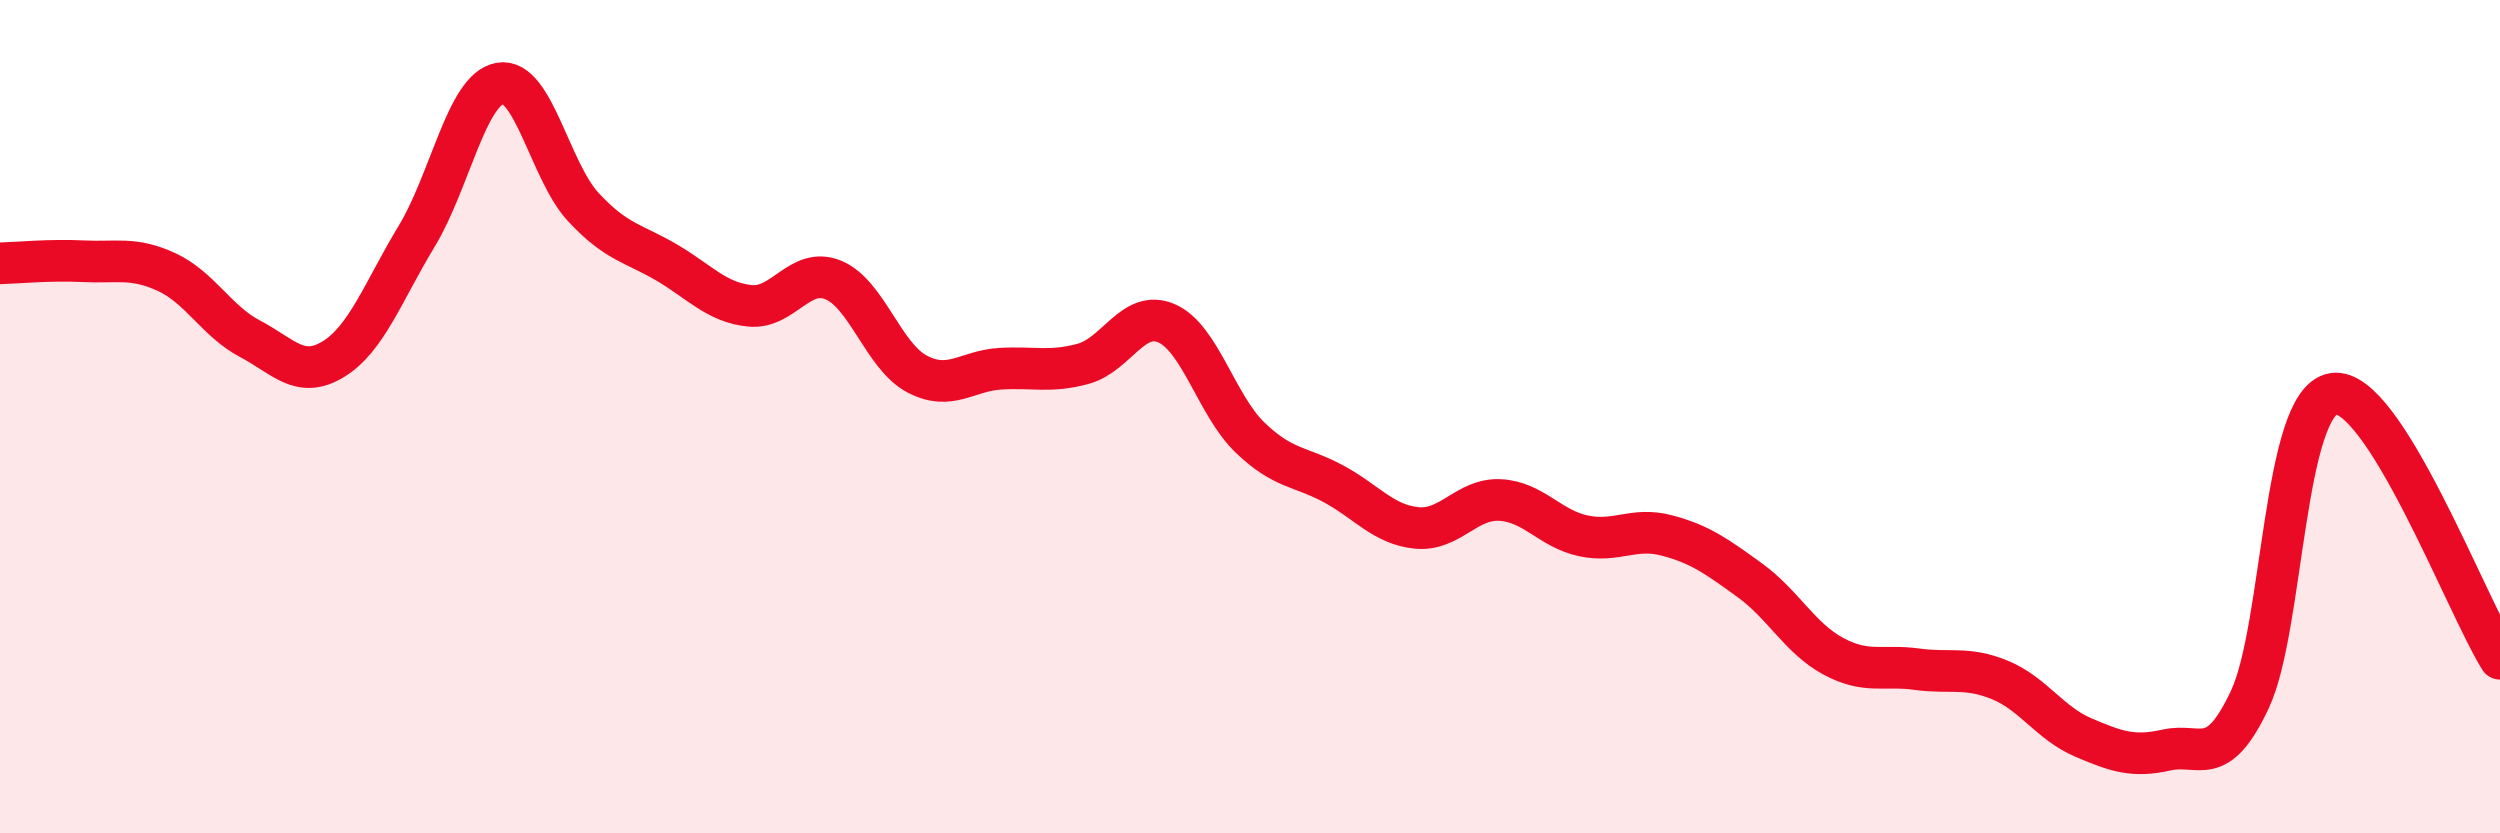
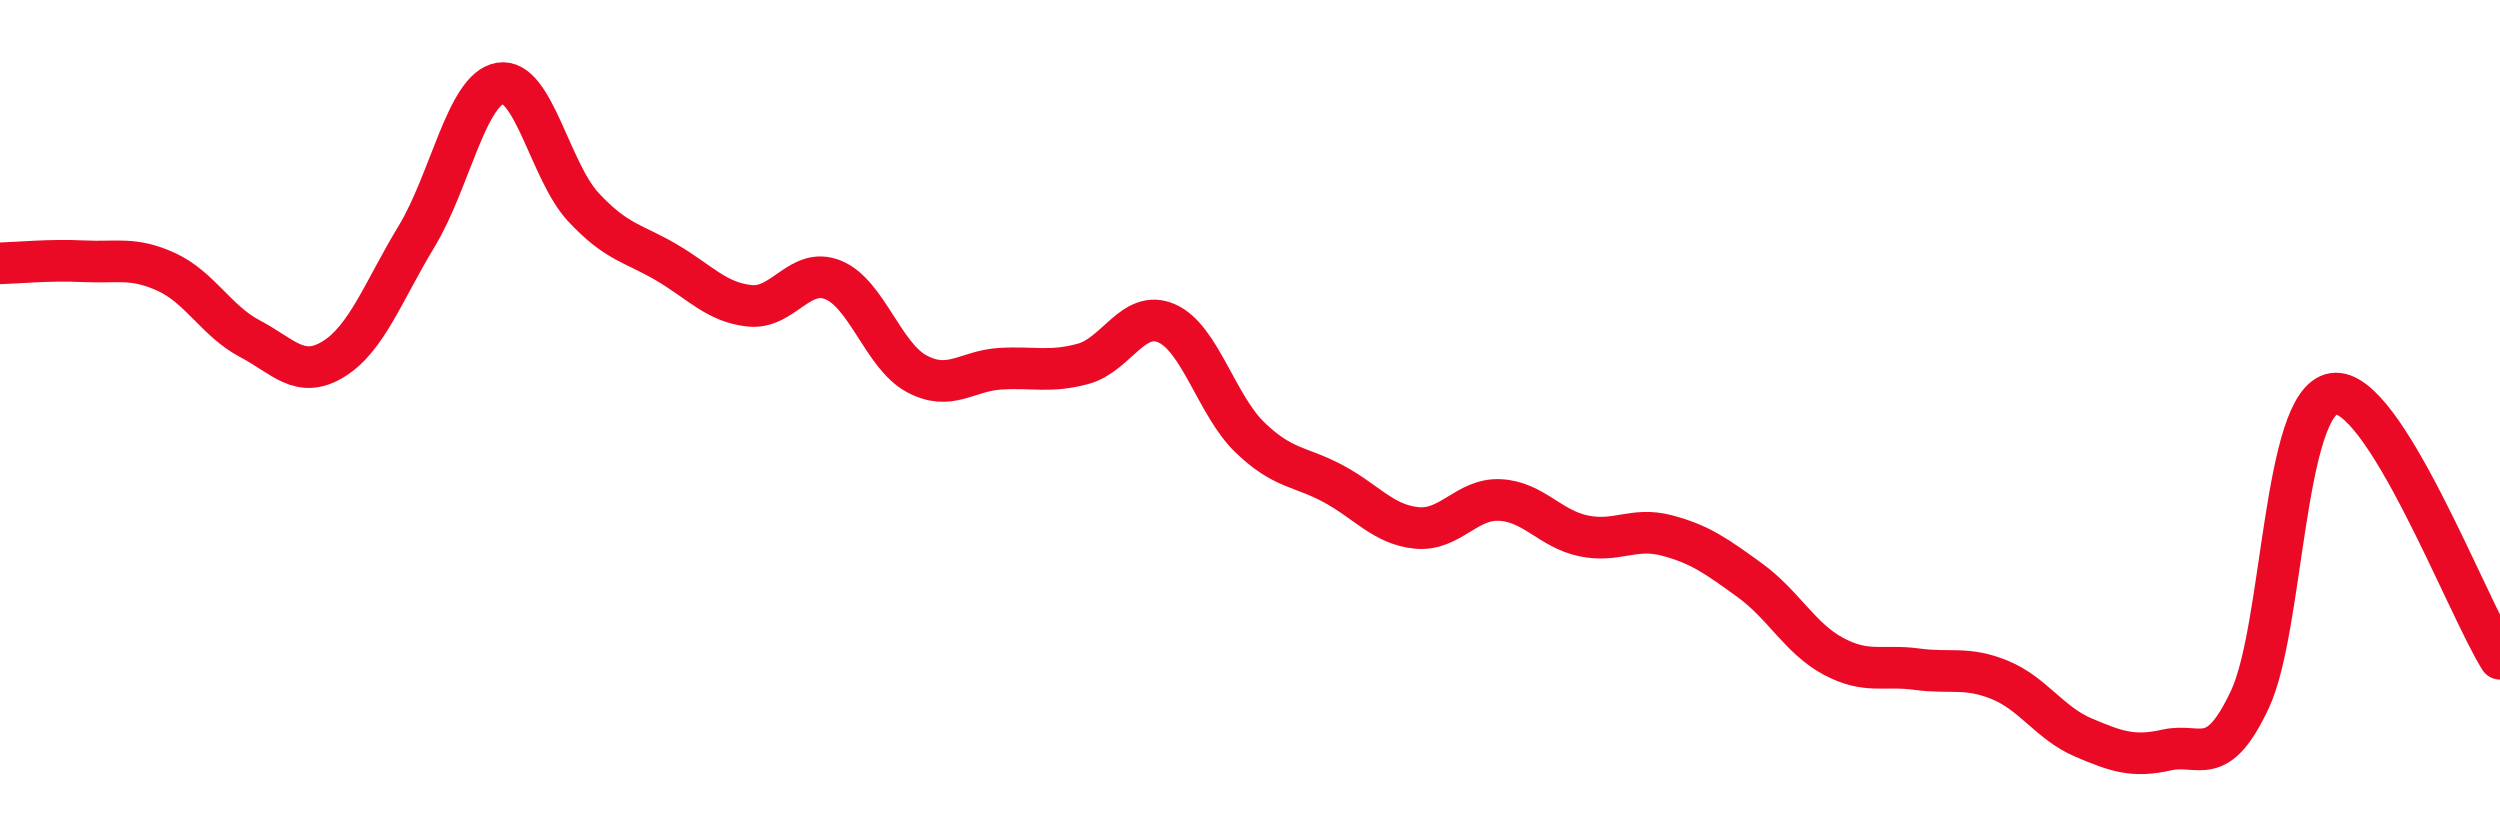
<svg xmlns="http://www.w3.org/2000/svg" width="60" height="20" viewBox="0 0 60 20">
-   <path d="M 0,6.32 C 0.4,6.31 1.2,6.23 2,6.27 C 2.8,6.31 3.2,6.16 4,6.53 C 4.8,6.9 5.2,7.71 6,8.13 C 6.8,8.55 7.2,9.11 8,8.62 C 8.8,8.13 9.2,6.99 10,5.67 C 10.8,4.35 11.2,2.14 12,2 C 12.8,1.86 13.2,4.11 14,4.97 C 14.8,5.83 15.2,5.83 16,6.3 C 16.8,6.77 17.2,7.26 18,7.34 C 18.8,7.42 19.2,6.39 20,6.72 C 20.8,7.05 21.2,8.54 22,8.97 C 22.8,9.4 23.2,8.9 24,8.85 C 24.8,8.8 25.2,8.95 26,8.73 C 26.8,8.51 27.2,7.41 28,7.76 C 28.8,8.11 29.2,9.73 30,10.5 C 30.8,11.27 31.2,11.18 32,11.61 C 32.8,12.04 33.2,12.59 34,12.67 C 34.8,12.75 35.2,11.96 36,12 C 36.8,12.04 37.2,12.69 38,12.86 C 38.8,13.03 39.2,12.64 40,12.85 C 40.8,13.06 41.2,13.35 42,13.93 C 42.8,14.51 43.2,15.32 44,15.75 C 44.8,16.18 45.2,15.95 46,16.06 C 46.8,16.17 47.2,15.99 48,16.32 C 48.8,16.65 49.2,17.36 50,17.7 C 50.8,18.04 51.2,18.18 52,18 C 52.8,17.82 53.2,18.49 54,16.78 C 54.8,15.07 54.8,9.64 56,9.45 C 57.2,9.26 59.2,14.54 60,15.81L60 20L0 20Z" fill="#EB0A25" opacity="0.1" stroke-linecap="round" stroke-linejoin="round" />
  <path d="M 0,6.32 C 0.4,6.31 1.2,6.23 2,6.27 C 2.8,6.31 3.2,6.16 4,6.53 C 4.8,6.9 5.2,7.71 6,8.13 C 6.8,8.55 7.2,9.11 8,8.62 C 8.8,8.13 9.2,6.99 10,5.67 C 10.8,4.35 11.2,2.14 12,2 C 12.8,1.86 13.2,4.11 14,4.97 C 14.8,5.83 15.2,5.83 16,6.3 C 16.8,6.77 17.2,7.26 18,7.34 C 18.8,7.42 19.2,6.39 20,6.72 C 20.8,7.05 21.2,8.54 22,8.97 C 22.8,9.4 23.2,8.9 24,8.85 C 24.8,8.8 25.2,8.95 26,8.73 C 26.8,8.51 27.2,7.41 28,7.76 C 28.8,8.11 29.2,9.73 30,10.5 C 30.8,11.27 31.2,11.18 32,11.61 C 32.8,12.04 33.2,12.59 34,12.67 C 34.8,12.75 35.2,11.96 36,12 C 36.8,12.04 37.2,12.69 38,12.86 C 38.8,13.03 39.2,12.64 40,12.85 C 40.8,13.06 41.2,13.35 42,13.93 C 42.8,14.51 43.2,15.32 44,15.75 C 44.8,16.18 45.2,15.95 46,16.06 C 46.8,16.17 47.2,15.99 48,16.32 C 48.8,16.65 49.2,17.36 50,17.7 C 50.8,18.04 51.2,18.18 52,18 C 52.8,17.82 53.2,18.49 54,16.78 C 54.8,15.07 54.8,9.64 56,9.45 C 57.2,9.26 59.2,14.54 60,15.81" stroke="#EB0A25" stroke-width="1" fill="none" stroke-linecap="round" stroke-linejoin="round" />
</svg>